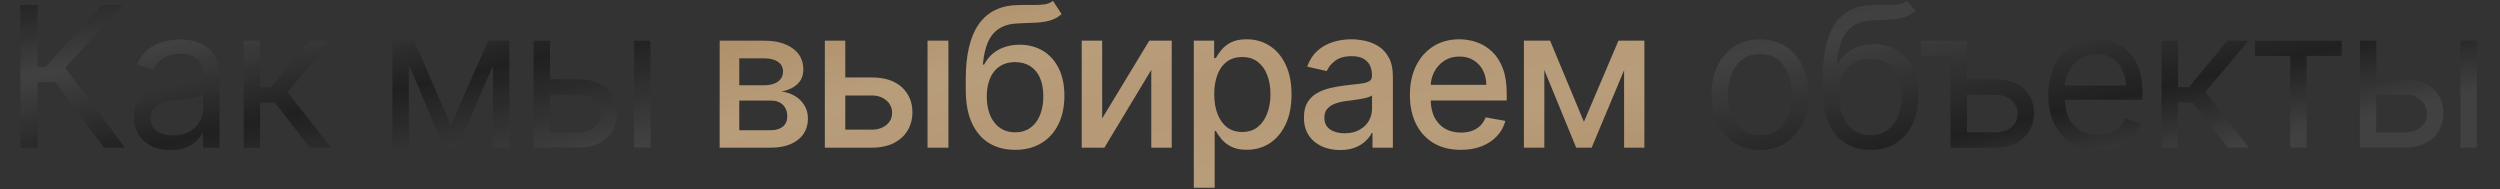
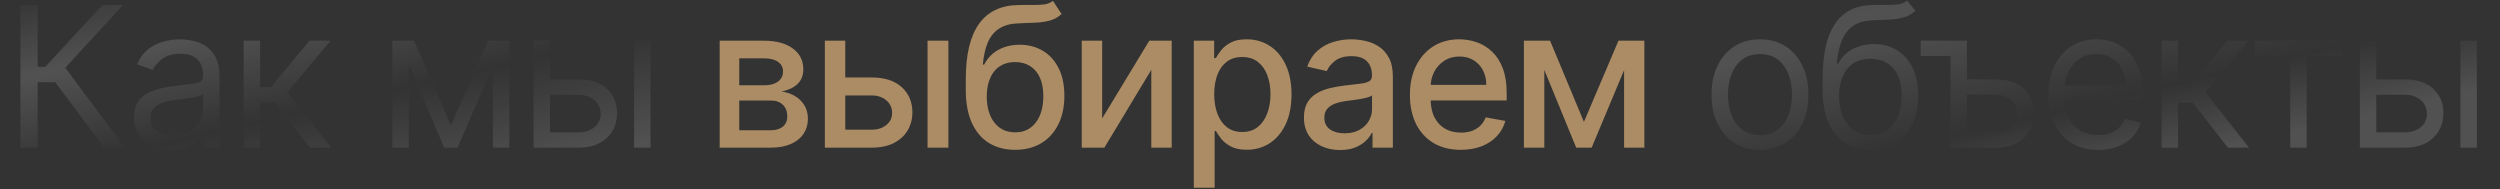
<svg xmlns="http://www.w3.org/2000/svg" width="357" height="27" viewBox="0 0 357 27" fill="none">
  <rect x="0" y="0" width="357" height="27" fill="#333333" stroke="none" />
-   <path d="M14.886 21.085L7.886 11.738H5.381V21.085H2.915V0.721H5.381V9.551H6.455L14.608 0.721H17.551L9.318 9.67L17.83 21.085H14.886ZM24.353 21.443C23.385 21.443 22.506 21.261 21.718 20.896C20.929 20.525 20.302 19.991 19.838 19.295C19.374 18.593 19.142 17.744 19.142 16.75C19.142 15.875 19.315 15.165 19.659 14.622C20.004 14.072 20.465 13.641 21.041 13.329C21.618 13.018 22.255 12.786 22.951 12.633C23.653 12.474 24.359 12.348 25.069 12.255C25.997 12.136 26.749 12.047 27.326 11.987C27.909 11.921 28.333 11.811 28.598 11.659C28.87 11.506 29.006 11.241 29.006 10.863V10.784C29.006 9.803 28.738 9.04 28.201 8.497C27.67 7.953 26.865 7.682 25.784 7.682C24.664 7.682 23.786 7.927 23.149 8.417C22.513 8.908 22.066 9.432 21.807 9.988L19.58 9.193C19.978 8.265 20.508 7.542 21.171 7.025C21.84 6.502 22.57 6.137 23.358 5.932C24.154 5.719 24.936 5.613 25.705 5.613C26.195 5.613 26.759 5.673 27.395 5.792C28.038 5.905 28.658 6.14 29.255 6.498C29.858 6.856 30.358 7.397 30.756 8.119C31.154 8.842 31.353 9.809 31.353 11.023V21.085H29.006V19.017H28.887C28.728 19.348 28.462 19.703 28.091 20.081C27.72 20.459 27.226 20.78 26.61 21.045C25.993 21.31 25.241 21.443 24.353 21.443ZM24.711 19.335C25.639 19.335 26.421 19.153 27.057 18.788C27.7 18.424 28.184 17.953 28.509 17.376C28.84 16.799 29.006 16.193 29.006 15.557V13.409C28.907 13.528 28.688 13.637 28.35 13.737C28.018 13.83 27.634 13.913 27.196 13.986C26.765 14.052 26.345 14.111 25.934 14.165C25.529 14.211 25.201 14.251 24.949 14.284C24.339 14.363 23.769 14.493 23.239 14.672C22.715 14.844 22.291 15.106 21.966 15.457C21.648 15.802 21.489 16.273 21.489 16.869C21.489 17.684 21.791 18.301 22.394 18.718C23.004 19.13 23.776 19.335 24.711 19.335ZM34.796 21.085V5.812H37.142V12.454H38.693L44.182 5.812H47.205L41.04 13.17L47.284 21.085H44.261L39.25 14.642H37.142V21.085H34.796ZM64.382 17.903L69.712 5.812H71.939L65.337 21.085H63.427L56.944 5.812H59.132L64.382 17.903ZM58.376 5.812V21.085H56.03V5.812H58.376ZM70.388 21.085V5.812H72.734V21.085H70.388ZM78.218 11.341H82.593C84.383 11.341 85.752 11.795 86.7 12.703C87.647 13.611 88.121 14.761 88.121 16.153C88.121 17.068 87.909 17.9 87.485 18.649C87.061 19.391 86.438 19.985 85.616 20.429C84.794 20.866 83.786 21.085 82.593 21.085H76.19V5.812H78.536V18.898H82.593C83.521 18.898 84.283 18.652 84.88 18.162C85.477 17.671 85.775 17.041 85.775 16.273C85.775 15.464 85.477 14.804 84.88 14.294C84.283 13.783 83.521 13.528 82.593 13.528H78.218V11.341ZM90.548 21.085V5.812H92.894V21.085H90.548ZM251.326 21.403C249.947 21.403 248.738 21.075 247.697 20.419C246.663 19.762 245.854 18.844 245.271 17.665C244.694 16.485 244.406 15.106 244.406 13.528C244.406 11.937 244.694 10.549 245.271 9.362C245.854 8.175 246.663 7.254 247.697 6.598C248.738 5.941 249.947 5.613 251.326 5.613C252.705 5.613 253.911 5.941 254.945 6.598C255.986 7.254 256.795 8.175 257.372 9.362C257.955 10.549 258.247 11.937 258.247 13.528C258.247 15.106 257.955 16.485 257.372 17.665C256.795 18.844 255.986 19.762 254.945 20.419C253.911 21.075 252.705 21.403 251.326 21.403ZM251.326 19.295C252.373 19.295 253.235 19.027 253.911 18.49C254.587 17.953 255.088 17.247 255.413 16.372C255.738 15.497 255.9 14.549 255.9 13.528C255.9 12.507 255.738 11.556 255.413 10.674C255.088 9.793 254.587 9.08 253.911 8.537C253.235 7.993 252.373 7.721 251.326 7.721C250.279 7.721 249.417 7.993 248.741 8.537C248.065 9.08 247.564 9.793 247.239 10.674C246.915 11.556 246.752 12.507 246.752 13.528C246.752 14.549 246.915 15.497 247.239 16.372C247.564 17.247 248.065 17.953 248.741 18.49C249.417 19.027 250.279 19.295 251.326 19.295ZM272.324 0.085L273.517 1.517C273.053 1.968 272.516 2.282 271.906 2.461C271.296 2.64 270.607 2.75 269.838 2.79C269.069 2.829 268.214 2.869 267.273 2.909C266.212 2.949 265.334 3.207 264.638 3.684C263.942 4.162 263.405 4.851 263.027 5.753C262.649 6.654 262.407 7.761 262.301 9.074H262.5C263.017 8.119 263.733 7.416 264.648 6.966C265.562 6.515 266.544 6.29 267.591 6.29C268.784 6.29 269.858 6.568 270.812 7.125C271.767 7.682 272.523 8.507 273.08 9.601C273.636 10.694 273.915 12.043 273.915 13.648C273.915 15.245 273.63 16.624 273.06 17.784C272.496 18.944 271.704 19.839 270.683 20.468C269.669 21.092 268.479 21.403 267.114 21.403C265.748 21.403 264.552 21.082 263.524 20.439C262.497 19.789 261.698 18.828 261.128 17.555C260.558 16.276 260.273 14.695 260.273 12.812V11.182C260.273 7.781 260.849 5.202 262.003 3.446C263.163 1.689 264.906 0.781 267.233 0.721C268.055 0.695 268.787 0.688 269.43 0.701C270.073 0.715 270.633 0.685 271.111 0.612C271.588 0.539 271.992 0.363 272.324 0.085ZM267.114 19.295C268.035 19.295 268.827 19.063 269.49 18.599C270.16 18.135 270.673 17.482 271.031 16.64C271.389 15.792 271.568 14.794 271.568 13.648C271.568 12.534 271.386 11.586 271.021 10.804C270.663 10.021 270.15 9.425 269.48 9.014C268.811 8.603 268.008 8.397 267.074 8.397C266.391 8.397 265.778 8.513 265.234 8.745C264.691 8.977 264.227 9.319 263.842 9.77C263.458 10.22 263.16 10.771 262.947 11.42C262.742 12.07 262.633 12.812 262.619 13.648C262.619 15.358 263.02 16.727 263.822 17.754C264.624 18.782 265.722 19.295 267.114 19.295ZM278.531 5.812V8H274.275V5.812H278.531ZM280.559 11.341H284.934C286.724 11.341 288.093 11.795 289.041 12.703C289.989 13.611 290.463 14.761 290.463 16.153C290.463 17.068 290.251 17.9 289.826 18.649C289.402 19.391 288.779 19.985 287.957 20.429C287.135 20.866 286.128 21.085 284.934 21.085H278.531V5.812H280.878V18.898H284.934C285.862 18.898 286.625 18.652 287.221 18.162C287.818 17.671 288.116 17.041 288.116 16.273C288.116 15.464 287.818 14.804 287.221 14.294C286.625 13.783 285.862 13.528 284.934 13.528H280.559V11.341ZM299.618 21.403C298.147 21.403 296.877 21.078 295.81 20.429C294.749 19.773 293.931 18.858 293.354 17.684C292.784 16.505 292.499 15.132 292.499 13.568C292.499 12.004 292.784 10.625 293.354 9.432C293.931 8.232 294.733 7.297 295.76 6.628C296.794 5.951 298.001 5.613 299.38 5.613C300.175 5.613 300.961 5.746 301.736 6.011C302.512 6.276 303.218 6.707 303.854 7.304C304.49 7.894 304.998 8.676 305.375 9.65C305.753 10.625 305.942 11.825 305.942 13.25V14.244H294.169V12.216H303.556C303.556 11.354 303.383 10.585 303.039 9.909C302.701 9.233 302.217 8.699 301.587 8.308C300.964 7.917 300.228 7.721 299.38 7.721C298.445 7.721 297.636 7.953 296.954 8.417C296.277 8.875 295.757 9.471 295.392 10.207C295.028 10.943 294.846 11.732 294.846 12.574V13.926C294.846 15.079 295.044 16.057 295.442 16.859C295.846 17.655 296.407 18.261 297.123 18.679C297.838 19.09 298.67 19.295 299.618 19.295C300.235 19.295 300.792 19.209 301.289 19.037C301.793 18.858 302.227 18.593 302.591 18.241C302.956 17.883 303.238 17.439 303.436 16.909L305.704 17.545C305.465 18.314 305.064 18.99 304.5 19.574C303.937 20.15 303.241 20.601 302.412 20.926C301.584 21.244 300.652 21.403 299.618 21.403ZM308.672 21.085V5.812H311.018V12.454H312.569L318.058 5.812H321.081L314.916 13.17L321.16 21.085H318.138L313.126 14.642H311.018V21.085H308.672ZM321.996 8V5.812H334.405V8H329.393V21.085H327.047V8H321.996ZM339.016 11.341H343.391C345.181 11.341 346.55 11.795 347.498 12.703C348.446 13.611 348.92 14.761 348.92 16.153C348.92 17.068 348.708 17.9 348.283 18.649C347.859 19.391 347.236 19.985 346.414 20.429C345.592 20.866 344.584 21.085 343.391 21.085H336.988V5.812H339.334V18.898H343.391C344.319 18.898 345.082 18.652 345.678 18.162C346.275 17.671 346.573 17.041 346.573 16.273C346.573 15.464 346.275 14.804 345.678 14.294C345.082 13.783 344.319 13.528 343.391 13.528H339.016V11.341ZM351.346 21.085V5.812H353.692V21.085H351.346Z" fill="#202020" />
  <path d="M14.886 21.085L7.886 11.738H5.381V21.085H2.915V0.721H5.381V9.551H6.455L14.608 0.721H17.551L9.318 9.67L17.83 21.085H14.886ZM24.353 21.443C23.385 21.443 22.506 21.261 21.718 20.896C20.929 20.525 20.302 19.991 19.838 19.295C19.374 18.593 19.142 17.744 19.142 16.75C19.142 15.875 19.315 15.165 19.659 14.622C20.004 14.072 20.465 13.641 21.041 13.329C21.618 13.018 22.255 12.786 22.951 12.633C23.653 12.474 24.359 12.348 25.069 12.255C25.997 12.136 26.749 12.047 27.326 11.987C27.909 11.921 28.333 11.811 28.598 11.659C28.87 11.506 29.006 11.241 29.006 10.863V10.784C29.006 9.803 28.738 9.04 28.201 8.497C27.67 7.953 26.865 7.682 25.784 7.682C24.664 7.682 23.786 7.927 23.149 8.417C22.513 8.908 22.066 9.432 21.807 9.988L19.58 9.193C19.978 8.265 20.508 7.542 21.171 7.025C21.84 6.502 22.57 6.137 23.358 5.932C24.154 5.719 24.936 5.613 25.705 5.613C26.195 5.613 26.759 5.673 27.395 5.792C28.038 5.905 28.658 6.14 29.255 6.498C29.858 6.856 30.358 7.397 30.756 8.119C31.154 8.842 31.353 9.809 31.353 11.023V21.085H29.006V19.017H28.887C28.728 19.348 28.462 19.703 28.091 20.081C27.72 20.459 27.226 20.78 26.61 21.045C25.993 21.31 25.241 21.443 24.353 21.443ZM24.711 19.335C25.639 19.335 26.421 19.153 27.057 18.788C27.7 18.424 28.184 17.953 28.509 17.376C28.84 16.799 29.006 16.193 29.006 15.557V13.409C28.907 13.528 28.688 13.637 28.35 13.737C28.018 13.83 27.634 13.913 27.196 13.986C26.765 14.052 26.345 14.111 25.934 14.165C25.529 14.211 25.201 14.251 24.949 14.284C24.339 14.363 23.769 14.493 23.239 14.672C22.715 14.844 22.291 15.106 21.966 15.457C21.648 15.802 21.489 16.273 21.489 16.869C21.489 17.684 21.791 18.301 22.394 18.718C23.004 19.13 23.776 19.335 24.711 19.335ZM34.796 21.085V5.812H37.142V12.454H38.693L44.182 5.812H47.205L41.04 13.17L47.284 21.085H44.261L39.25 14.642H37.142V21.085H34.796ZM64.382 17.903L69.712 5.812H71.939L65.337 21.085H63.427L56.944 5.812H59.132L64.382 17.903ZM58.376 5.812V21.085H56.03V5.812H58.376ZM70.388 21.085V5.812H72.734V21.085H70.388ZM78.218 11.341H82.593C84.383 11.341 85.752 11.795 86.7 12.703C87.647 13.611 88.121 14.761 88.121 16.153C88.121 17.068 87.909 17.9 87.485 18.649C87.061 19.391 86.438 19.985 85.616 20.429C84.794 20.866 83.786 21.085 82.593 21.085H76.19V5.812H78.536V18.898H82.593C83.521 18.898 84.283 18.652 84.88 18.162C85.477 17.671 85.775 17.041 85.775 16.273C85.775 15.464 85.477 14.804 84.88 14.294C84.283 13.783 83.521 13.528 82.593 13.528H78.218V11.341ZM90.548 21.085V5.812H92.894V21.085H90.548ZM251.326 21.403C249.947 21.403 248.738 21.075 247.697 20.419C246.663 19.762 245.854 18.844 245.271 17.665C244.694 16.485 244.406 15.106 244.406 13.528C244.406 11.937 244.694 10.549 245.271 9.362C245.854 8.175 246.663 7.254 247.697 6.598C248.738 5.941 249.947 5.613 251.326 5.613C252.705 5.613 253.911 5.941 254.945 6.598C255.986 7.254 256.795 8.175 257.372 9.362C257.955 10.549 258.247 11.937 258.247 13.528C258.247 15.106 257.955 16.485 257.372 17.665C256.795 18.844 255.986 19.762 254.945 20.419C253.911 21.075 252.705 21.403 251.326 21.403ZM251.326 19.295C252.373 19.295 253.235 19.027 253.911 18.49C254.587 17.953 255.088 17.247 255.413 16.372C255.738 15.497 255.9 14.549 255.9 13.528C255.9 12.507 255.738 11.556 255.413 10.674C255.088 9.793 254.587 9.08 253.911 8.537C253.235 7.993 252.373 7.721 251.326 7.721C250.279 7.721 249.417 7.993 248.741 8.537C248.065 9.08 247.564 9.793 247.239 10.674C246.915 11.556 246.752 12.507 246.752 13.528C246.752 14.549 246.915 15.497 247.239 16.372C247.564 17.247 248.065 17.953 248.741 18.49C249.417 19.027 250.279 19.295 251.326 19.295ZM272.324 0.085L273.517 1.517C273.053 1.968 272.516 2.282 271.906 2.461C271.296 2.64 270.607 2.75 269.838 2.79C269.069 2.829 268.214 2.869 267.273 2.909C266.212 2.949 265.334 3.207 264.638 3.684C263.942 4.162 263.405 4.851 263.027 5.753C262.649 6.654 262.407 7.761 262.301 9.074H262.5C263.017 8.119 263.733 7.416 264.648 6.966C265.562 6.515 266.544 6.29 267.591 6.29C268.784 6.29 269.858 6.568 270.812 7.125C271.767 7.682 272.523 8.507 273.08 9.601C273.636 10.694 273.915 12.043 273.915 13.648C273.915 15.245 273.63 16.624 273.06 17.784C272.496 18.944 271.704 19.839 270.683 20.468C269.669 21.092 268.479 21.403 267.114 21.403C265.748 21.403 264.552 21.082 263.524 20.439C262.497 19.789 261.698 18.828 261.128 17.555C260.558 16.276 260.273 14.695 260.273 12.812V11.182C260.273 7.781 260.849 5.202 262.003 3.446C263.163 1.689 264.906 0.781 267.233 0.721C268.055 0.695 268.787 0.688 269.43 0.701C270.073 0.715 270.633 0.685 271.111 0.612C271.588 0.539 271.992 0.363 272.324 0.085ZM267.114 19.295C268.035 19.295 268.827 19.063 269.49 18.599C270.16 18.135 270.673 17.482 271.031 16.64C271.389 15.792 271.568 14.794 271.568 13.648C271.568 12.534 271.386 11.586 271.021 10.804C270.663 10.021 270.15 9.425 269.48 9.014C268.811 8.603 268.008 8.397 267.074 8.397C266.391 8.397 265.778 8.513 265.234 8.745C264.691 8.977 264.227 9.319 263.842 9.77C263.458 10.22 263.16 10.771 262.947 11.42C262.742 12.07 262.633 12.812 262.619 13.648C262.619 15.358 263.02 16.727 263.822 17.754C264.624 18.782 265.722 19.295 267.114 19.295ZM278.531 5.812V8H274.275V5.812H278.531ZM280.559 11.341H284.934C286.724 11.341 288.093 11.795 289.041 12.703C289.989 13.611 290.463 14.761 290.463 16.153C290.463 17.068 290.251 17.9 289.826 18.649C289.402 19.391 288.779 19.985 287.957 20.429C287.135 20.866 286.128 21.085 284.934 21.085H278.531V5.812H280.878V18.898H284.934C285.862 18.898 286.625 18.652 287.221 18.162C287.818 17.671 288.116 17.041 288.116 16.273C288.116 15.464 287.818 14.804 287.221 14.294C286.625 13.783 285.862 13.528 284.934 13.528H280.559V11.341ZM299.618 21.403C298.147 21.403 296.877 21.078 295.81 20.429C294.749 19.773 293.931 18.858 293.354 17.684C292.784 16.505 292.499 15.132 292.499 13.568C292.499 12.004 292.784 10.625 293.354 9.432C293.931 8.232 294.733 7.297 295.76 6.628C296.794 5.951 298.001 5.613 299.38 5.613C300.175 5.613 300.961 5.746 301.736 6.011C302.512 6.276 303.218 6.707 303.854 7.304C304.49 7.894 304.998 8.676 305.375 9.65C305.753 10.625 305.942 11.825 305.942 13.25V14.244H294.169V12.216H303.556C303.556 11.354 303.383 10.585 303.039 9.909C302.701 9.233 302.217 8.699 301.587 8.308C300.964 7.917 300.228 7.721 299.38 7.721C298.445 7.721 297.636 7.953 296.954 8.417C296.277 8.875 295.757 9.471 295.392 10.207C295.028 10.943 294.846 11.732 294.846 12.574V13.926C294.846 15.079 295.044 16.057 295.442 16.859C295.846 17.655 296.407 18.261 297.123 18.679C297.838 19.09 298.67 19.295 299.618 19.295C300.235 19.295 300.792 19.209 301.289 19.037C301.793 18.858 302.227 18.593 302.591 18.241C302.956 17.883 303.238 17.439 303.436 16.909L305.704 17.545C305.465 18.314 305.064 18.99 304.5 19.574C303.937 20.15 303.241 20.601 302.412 20.926C301.584 21.244 300.652 21.403 299.618 21.403ZM308.672 21.085V5.812H311.018V12.454H312.569L318.058 5.812H321.081L314.916 13.17L321.16 21.085H318.138L313.126 14.642H311.018V21.085H308.672ZM321.996 8V5.812H334.405V8H329.393V21.085H327.047V8H321.996ZM339.016 11.341H343.391C345.181 11.341 346.55 11.795 347.498 12.703C348.446 13.611 348.92 14.761 348.92 16.153C348.92 17.068 348.708 17.9 348.283 18.649C347.859 19.391 347.236 19.985 346.414 20.429C345.592 20.866 344.584 21.085 343.391 21.085H336.988V5.812H339.334V18.898H343.391C344.319 18.898 345.082 18.652 345.678 18.162C346.275 17.671 346.573 17.041 346.573 16.273C346.573 15.464 346.275 14.804 345.678 14.294C345.082 13.783 344.319 13.528 343.391 13.528H339.016V11.341ZM351.346 21.085V5.812H353.692V21.085H351.346Z" fill="url(#paint0_linear_2014_3423)" fill-opacity="0.15" />
  <path d="M102.771 21.085V5.812H109.105C110.828 5.812 112.194 6.18 113.201 6.916C114.209 7.645 114.712 8.636 114.712 9.889C114.712 10.784 114.427 11.493 113.857 12.017C113.287 12.54 112.532 12.892 111.59 13.071C112.273 13.15 112.899 13.356 113.47 13.687C114.04 14.012 114.497 14.45 114.842 15C115.193 15.55 115.369 16.206 115.369 16.968C115.369 17.777 115.16 18.493 114.742 19.116C114.325 19.733 113.718 20.217 112.923 20.568C112.134 20.913 111.183 21.085 110.069 21.085H102.771ZM105.565 18.599H110.069C110.805 18.599 111.381 18.424 111.799 18.072C112.217 17.721 112.426 17.244 112.426 16.64C112.426 15.931 112.217 15.374 111.799 14.97C111.381 14.559 110.805 14.353 110.069 14.353H105.565V18.599ZM105.565 12.176H109.134C109.691 12.176 110.168 12.096 110.566 11.937C110.971 11.778 111.279 11.553 111.491 11.261C111.71 10.963 111.819 10.611 111.819 10.207C111.819 9.617 111.577 9.156 111.093 8.825C110.609 8.494 109.946 8.328 109.105 8.328H105.565V12.176ZM120.027 11.062H124.462C126.331 11.062 127.77 11.526 128.777 12.454C129.785 13.382 130.289 14.579 130.289 16.044C130.289 16.998 130.063 17.857 129.613 18.619C129.162 19.381 128.502 19.985 127.634 20.429C126.765 20.866 125.708 21.085 124.462 21.085H117.79V5.812H120.703V18.52H124.462C125.317 18.52 126.02 18.298 126.57 17.853C127.12 17.403 127.395 16.829 127.395 16.133C127.395 15.398 127.12 14.798 126.57 14.334C126.02 13.863 125.317 13.628 124.462 13.628H120.027V11.062ZM132.456 21.085V5.812H135.429V21.085H132.456ZM150.362 0.125L151.595 2.004C151.137 2.422 150.617 2.72 150.034 2.899C149.457 3.071 148.791 3.181 148.035 3.227C147.279 3.267 146.414 3.303 145.44 3.336C144.339 3.37 143.435 3.608 142.725 4.052C142.016 4.49 141.469 5.139 141.085 6.001C140.707 6.856 140.462 7.93 140.349 9.223H140.538C141.035 8.275 141.724 7.566 142.606 7.095C143.494 6.624 144.492 6.389 145.599 6.389C146.832 6.389 147.929 6.671 148.89 7.234C149.851 7.798 150.607 8.623 151.157 9.71C151.714 10.79 151.992 12.113 151.992 13.677C151.992 15.262 151.701 16.63 151.117 17.784C150.541 18.937 149.725 19.829 148.671 20.459C147.624 21.082 146.388 21.393 144.963 21.393C143.537 21.393 142.294 21.072 141.234 20.429C140.18 19.779 139.361 18.818 138.778 17.545C138.201 16.273 137.913 14.701 137.913 12.832V11.321C137.913 7.827 138.536 5.199 139.782 3.436C141.028 1.673 142.891 0.768 145.37 0.721C146.172 0.701 146.888 0.698 147.518 0.711C148.148 0.718 148.698 0.688 149.168 0.622C149.646 0.549 150.043 0.383 150.362 0.125ZM144.972 18.898C145.801 18.898 146.514 18.689 147.11 18.271C147.713 17.847 148.177 17.247 148.502 16.471C148.827 15.696 148.989 14.781 148.989 13.727C148.989 12.693 148.827 11.815 148.502 11.092C148.177 10.37 147.713 9.819 147.11 9.441C146.507 9.057 145.784 8.865 144.943 8.865C144.32 8.865 143.763 8.974 143.272 9.193C142.782 9.405 142.361 9.72 142.009 10.137C141.665 10.555 141.396 11.066 141.204 11.669C141.018 12.265 140.919 12.951 140.906 13.727C140.906 15.305 141.267 16.561 141.989 17.495C142.719 18.43 143.713 18.898 144.972 18.898ZM157.387 16.919L164.118 5.812H167.32V21.085H164.407V9.968L157.705 21.085H154.473V5.812H157.387V16.919ZM170.477 26.812V5.812H173.381V8.288H173.629C173.801 7.97 174.05 7.602 174.375 7.184C174.7 6.767 175.15 6.402 175.727 6.091C176.304 5.772 177.066 5.613 178.014 5.613C179.247 5.613 180.347 5.925 181.315 6.548C182.283 7.171 183.042 8.069 183.592 9.243C184.149 10.416 184.427 11.828 184.427 13.478C184.427 15.129 184.152 16.544 183.602 17.724C183.052 18.898 182.296 19.802 181.335 20.439C180.374 21.068 179.277 21.383 178.044 21.383C177.116 21.383 176.357 21.227 175.767 20.916C175.184 20.604 174.726 20.24 174.395 19.822C174.063 19.405 173.808 19.033 173.629 18.709H173.45V26.812H170.477ZM173.39 13.449C173.39 14.523 173.546 15.464 173.858 16.273C174.169 17.081 174.62 17.714 175.21 18.172C175.8 18.622 176.523 18.848 177.378 18.848C178.266 18.848 179.008 18.612 179.605 18.142C180.202 17.665 180.652 17.018 180.957 16.203C181.269 15.387 181.425 14.469 181.425 13.449C181.425 12.441 181.272 11.536 180.967 10.734C180.669 9.932 180.218 9.299 179.615 8.835C179.018 8.371 178.273 8.139 177.378 8.139C176.516 8.139 175.787 8.361 175.19 8.805C174.6 9.249 174.153 9.869 173.848 10.665C173.543 11.46 173.39 12.388 173.39 13.449ZM191.363 21.423C190.395 21.423 189.52 21.244 188.738 20.886C187.956 20.521 187.336 19.994 186.879 19.305C186.428 18.616 186.202 17.771 186.202 16.77C186.202 15.908 186.368 15.199 186.7 14.642C187.031 14.085 187.478 13.644 188.042 13.319C188.605 12.995 189.235 12.749 189.931 12.584C190.627 12.418 191.336 12.292 192.059 12.206C192.974 12.1 193.716 12.014 194.286 11.947C194.856 11.874 195.271 11.758 195.529 11.599C195.788 11.44 195.917 11.182 195.917 10.824V10.754C195.917 9.886 195.672 9.213 195.181 8.736C194.697 8.258 193.975 8.02 193.014 8.02C192.013 8.02 191.224 8.242 190.647 8.686C190.077 9.123 189.683 9.611 189.464 10.148L186.67 9.511C187.001 8.583 187.485 7.834 188.121 7.264C188.764 6.687 189.504 6.27 190.339 6.011C191.174 5.746 192.052 5.613 192.974 5.613C193.584 5.613 194.23 5.686 194.913 5.832C195.602 5.971 196.245 6.23 196.842 6.608C197.445 6.986 197.939 7.526 198.323 8.228C198.708 8.924 198.9 9.829 198.9 10.943V21.085H195.996V18.997H195.877C195.685 19.381 195.397 19.759 195.012 20.13C194.628 20.502 194.134 20.81 193.531 21.055C192.927 21.3 192.205 21.423 191.363 21.423ZM192.009 19.037C192.831 19.037 193.534 18.874 194.117 18.549C194.707 18.225 195.155 17.8 195.46 17.277C195.771 16.746 195.927 16.18 195.927 15.576V13.608C195.821 13.714 195.615 13.813 195.31 13.906C195.012 13.992 194.671 14.068 194.286 14.135C193.902 14.194 193.527 14.251 193.163 14.304C192.798 14.35 192.493 14.39 192.248 14.423C191.671 14.496 191.144 14.619 190.667 14.791C190.196 14.963 189.818 15.212 189.533 15.537C189.255 15.855 189.116 16.279 189.116 16.809C189.116 17.545 189.388 18.102 189.931 18.48C190.475 18.851 191.167 19.037 192.009 19.037ZM208.602 21.393C207.097 21.393 205.801 21.072 204.714 20.429C203.634 19.779 202.799 18.868 202.209 17.694C201.625 16.514 201.334 15.132 201.334 13.548C201.334 11.984 201.625 10.605 202.209 9.412C202.799 8.218 203.621 7.287 204.675 6.618C205.735 5.948 206.975 5.613 208.393 5.613C209.255 5.613 210.09 5.756 210.899 6.041C211.708 6.326 212.434 6.773 213.077 7.383C213.72 7.993 214.227 8.785 214.598 9.76C214.969 10.727 215.155 11.904 215.155 13.29V14.344H203.014V12.116H212.241C212.241 11.334 212.082 10.641 211.764 10.038C211.446 9.428 210.998 8.948 210.422 8.596C209.852 8.245 209.182 8.069 208.413 8.069C207.578 8.069 206.849 8.275 206.226 8.686C205.609 9.09 205.132 9.62 204.794 10.277C204.462 10.926 204.297 11.632 204.297 12.395V14.135C204.297 15.155 204.476 16.024 204.834 16.74C205.198 17.456 205.705 18.003 206.355 18.38C207.005 18.752 207.764 18.937 208.632 18.937C209.195 18.937 209.709 18.858 210.173 18.699C210.637 18.533 211.038 18.288 211.376 17.963C211.714 17.638 211.973 17.237 212.152 16.76L214.966 17.267C214.74 18.095 214.336 18.821 213.753 19.444C213.176 20.061 212.45 20.541 211.575 20.886C210.707 21.224 209.716 21.393 208.602 21.393ZM226.184 17.406L231.116 5.812H233.682L227.288 21.085H225.081L218.816 5.812H221.352L226.184 17.406ZM220.527 5.812V21.085H217.613V5.812H220.527ZM231.922 21.085V5.812H234.815V21.085H231.922Z" fill="#AC8C64" />
-   <path d="M102.771 21.085V5.812H109.105C110.828 5.812 112.194 6.18 113.201 6.916C114.209 7.645 114.712 8.636 114.712 9.889C114.712 10.784 114.427 11.493 113.857 12.017C113.287 12.54 112.532 12.892 111.59 13.071C112.273 13.15 112.899 13.356 113.47 13.687C114.04 14.012 114.497 14.45 114.842 15C115.193 15.55 115.369 16.206 115.369 16.968C115.369 17.777 115.16 18.493 114.742 19.116C114.325 19.733 113.718 20.217 112.923 20.568C112.134 20.913 111.183 21.085 110.069 21.085H102.771ZM105.565 18.599H110.069C110.805 18.599 111.381 18.424 111.799 18.072C112.217 17.721 112.426 17.244 112.426 16.64C112.426 15.931 112.217 15.374 111.799 14.97C111.381 14.559 110.805 14.353 110.069 14.353H105.565V18.599ZM105.565 12.176H109.134C109.691 12.176 110.168 12.096 110.566 11.937C110.971 11.778 111.279 11.553 111.491 11.261C111.71 10.963 111.819 10.611 111.819 10.207C111.819 9.617 111.577 9.156 111.093 8.825C110.609 8.494 109.946 8.328 109.105 8.328H105.565V12.176ZM120.027 11.062H124.462C126.331 11.062 127.77 11.526 128.777 12.454C129.785 13.382 130.289 14.579 130.289 16.044C130.289 16.998 130.063 17.857 129.613 18.619C129.162 19.381 128.502 19.985 127.634 20.429C126.765 20.866 125.708 21.085 124.462 21.085H117.79V5.812H120.703V18.52H124.462C125.317 18.52 126.02 18.298 126.57 17.853C127.12 17.403 127.395 16.829 127.395 16.133C127.395 15.398 127.12 14.798 126.57 14.334C126.02 13.863 125.317 13.628 124.462 13.628H120.027V11.062ZM132.456 21.085V5.812H135.429V21.085H132.456ZM150.362 0.125L151.595 2.004C151.137 2.422 150.617 2.72 150.034 2.899C149.457 3.071 148.791 3.181 148.035 3.227C147.279 3.267 146.414 3.303 145.44 3.336C144.339 3.37 143.435 3.608 142.725 4.052C142.016 4.49 141.469 5.139 141.085 6.001C140.707 6.856 140.462 7.93 140.349 9.223H140.538C141.035 8.275 141.724 7.566 142.606 7.095C143.494 6.624 144.492 6.389 145.599 6.389C146.832 6.389 147.929 6.671 148.89 7.234C149.851 7.798 150.607 8.623 151.157 9.71C151.714 10.79 151.992 12.113 151.992 13.677C151.992 15.262 151.701 16.63 151.117 17.784C150.541 18.937 149.725 19.829 148.671 20.459C147.624 21.082 146.388 21.393 144.963 21.393C143.537 21.393 142.294 21.072 141.234 20.429C140.18 19.779 139.361 18.818 138.778 17.545C138.201 16.273 137.913 14.701 137.913 12.832V11.321C137.913 7.827 138.536 5.199 139.782 3.436C141.028 1.673 142.891 0.768 145.37 0.721C146.172 0.701 146.888 0.698 147.518 0.711C148.148 0.718 148.698 0.688 149.168 0.622C149.646 0.549 150.043 0.383 150.362 0.125ZM144.972 18.898C145.801 18.898 146.514 18.689 147.11 18.271C147.713 17.847 148.177 17.247 148.502 16.471C148.827 15.696 148.989 14.781 148.989 13.727C148.989 12.693 148.827 11.815 148.502 11.092C148.177 10.37 147.713 9.819 147.11 9.441C146.507 9.057 145.784 8.865 144.943 8.865C144.32 8.865 143.763 8.974 143.272 9.193C142.782 9.405 142.361 9.72 142.009 10.137C141.665 10.555 141.396 11.066 141.204 11.669C141.018 12.265 140.919 12.951 140.906 13.727C140.906 15.305 141.267 16.561 141.989 17.495C142.719 18.43 143.713 18.898 144.972 18.898ZM157.387 16.919L164.118 5.812H167.32V21.085H164.407V9.968L157.705 21.085H154.473V5.812H157.387V16.919ZM170.477 26.812V5.812H173.381V8.288H173.629C173.801 7.97 174.05 7.602 174.375 7.184C174.7 6.767 175.15 6.402 175.727 6.091C176.304 5.772 177.066 5.613 178.014 5.613C179.247 5.613 180.347 5.925 181.315 6.548C182.283 7.171 183.042 8.069 183.592 9.243C184.149 10.416 184.427 11.828 184.427 13.478C184.427 15.129 184.152 16.544 183.602 17.724C183.052 18.898 182.296 19.802 181.335 20.439C180.374 21.068 179.277 21.383 178.044 21.383C177.116 21.383 176.357 21.227 175.767 20.916C175.184 20.604 174.726 20.24 174.395 19.822C174.063 19.405 173.808 19.033 173.629 18.709H173.45V26.812H170.477ZM173.39 13.449C173.39 14.523 173.546 15.464 173.858 16.273C174.169 17.081 174.62 17.714 175.21 18.172C175.8 18.622 176.523 18.848 177.378 18.848C178.266 18.848 179.008 18.612 179.605 18.142C180.202 17.665 180.652 17.018 180.957 16.203C181.269 15.387 181.425 14.469 181.425 13.449C181.425 12.441 181.272 11.536 180.967 10.734C180.669 9.932 180.218 9.299 179.615 8.835C179.018 8.371 178.273 8.139 177.378 8.139C176.516 8.139 175.787 8.361 175.19 8.805C174.6 9.249 174.153 9.869 173.848 10.665C173.543 11.46 173.39 12.388 173.39 13.449ZM191.363 21.423C190.395 21.423 189.52 21.244 188.738 20.886C187.956 20.521 187.336 19.994 186.879 19.305C186.428 18.616 186.202 17.771 186.202 16.77C186.202 15.908 186.368 15.199 186.7 14.642C187.031 14.085 187.478 13.644 188.042 13.319C188.605 12.995 189.235 12.749 189.931 12.584C190.627 12.418 191.336 12.292 192.059 12.206C192.974 12.1 193.716 12.014 194.286 11.947C194.856 11.874 195.271 11.758 195.529 11.599C195.788 11.44 195.917 11.182 195.917 10.824V10.754C195.917 9.886 195.672 9.213 195.181 8.736C194.697 8.258 193.975 8.02 193.014 8.02C192.013 8.02 191.224 8.242 190.647 8.686C190.077 9.123 189.683 9.611 189.464 10.148L186.67 9.511C187.001 8.583 187.485 7.834 188.121 7.264C188.764 6.687 189.504 6.27 190.339 6.011C191.174 5.746 192.052 5.613 192.974 5.613C193.584 5.613 194.23 5.686 194.913 5.832C195.602 5.971 196.245 6.23 196.842 6.608C197.445 6.986 197.939 7.526 198.323 8.228C198.708 8.924 198.9 9.829 198.9 10.943V21.085H195.996V18.997H195.877C195.685 19.381 195.397 19.759 195.012 20.13C194.628 20.502 194.134 20.81 193.531 21.055C192.927 21.3 192.205 21.423 191.363 21.423ZM192.009 19.037C192.831 19.037 193.534 18.874 194.117 18.549C194.707 18.225 195.155 17.8 195.46 17.277C195.771 16.746 195.927 16.18 195.927 15.576V13.608C195.821 13.714 195.615 13.813 195.31 13.906C195.012 13.992 194.671 14.068 194.286 14.135C193.902 14.194 193.527 14.251 193.163 14.304C192.798 14.35 192.493 14.39 192.248 14.423C191.671 14.496 191.144 14.619 190.667 14.791C190.196 14.963 189.818 15.212 189.533 15.537C189.255 15.855 189.116 16.279 189.116 16.809C189.116 17.545 189.388 18.102 189.931 18.48C190.475 18.851 191.167 19.037 192.009 19.037ZM208.602 21.393C207.097 21.393 205.801 21.072 204.714 20.429C203.634 19.779 202.799 18.868 202.209 17.694C201.625 16.514 201.334 15.132 201.334 13.548C201.334 11.984 201.625 10.605 202.209 9.412C202.799 8.218 203.621 7.287 204.675 6.618C205.735 5.948 206.975 5.613 208.393 5.613C209.255 5.613 210.09 5.756 210.899 6.041C211.708 6.326 212.434 6.773 213.077 7.383C213.72 7.993 214.227 8.785 214.598 9.76C214.969 10.727 215.155 11.904 215.155 13.29V14.344H203.014V12.116H212.241C212.241 11.334 212.082 10.641 211.764 10.038C211.446 9.428 210.998 8.948 210.422 8.596C209.852 8.245 209.182 8.069 208.413 8.069C207.578 8.069 206.849 8.275 206.226 8.686C205.609 9.09 205.132 9.62 204.794 10.277C204.462 10.926 204.297 11.632 204.297 12.395V14.135C204.297 15.155 204.476 16.024 204.834 16.74C205.198 17.456 205.705 18.003 206.355 18.38C207.005 18.752 207.764 18.937 208.632 18.937C209.195 18.937 209.709 18.858 210.173 18.699C210.637 18.533 211.038 18.288 211.376 17.963C211.714 17.638 211.973 17.237 212.152 16.76L214.966 17.267C214.74 18.095 214.336 18.821 213.753 19.444C213.176 20.061 212.45 20.541 211.575 20.886C210.707 21.224 209.716 21.393 208.602 21.393ZM226.184 17.406L231.116 5.812H233.682L227.288 21.085H225.081L218.816 5.812H221.352L226.184 17.406ZM220.527 5.812V21.085H217.613V5.812H220.527ZM231.922 21.085V5.812H234.815V21.085H231.922Z" fill="url(#paint1_linear_2014_3423)" fill-opacity="0.15" />
  <defs>
    <linearGradient id="paint0_linear_2014_3423" x1="0.145" y1="-0.478" x2="21.369" y2="90.929" gradientUnits="userSpaceOnUse">
      <stop stop-color="white" stop-opacity="0" />
      <stop offset="0.128" stop-color="white" />
      <stop offset="0.274" stop-color="white" stop-opacity="0" />
      <stop offset="0.441" stop-color="white" />
      <stop offset="0.56" stop-color="white" stop-opacity="0.786" />
      <stop offset="0.691" stop-color="white" />
      <stop offset="0.878" stop-color="white" stop-opacity="0" />
      <stop offset="0.993" stop-color="white" />
    </linearGradient>
    <linearGradient id="paint1_linear_2014_3423" x1="0.145" y1="-0.478" x2="21.369" y2="90.929" gradientUnits="userSpaceOnUse">
      <stop stop-color="white" stop-opacity="0" />
      <stop offset="0.128" stop-color="white" />
      <stop offset="0.274" stop-color="white" stop-opacity="0" />
      <stop offset="0.441" stop-color="white" />
      <stop offset="0.56" stop-color="white" stop-opacity="0.786" />
      <stop offset="0.691" stop-color="white" />
      <stop offset="0.878" stop-color="white" stop-opacity="0" />
      <stop offset="0.993" stop-color="white" />
    </linearGradient>
  </defs>
</svg>